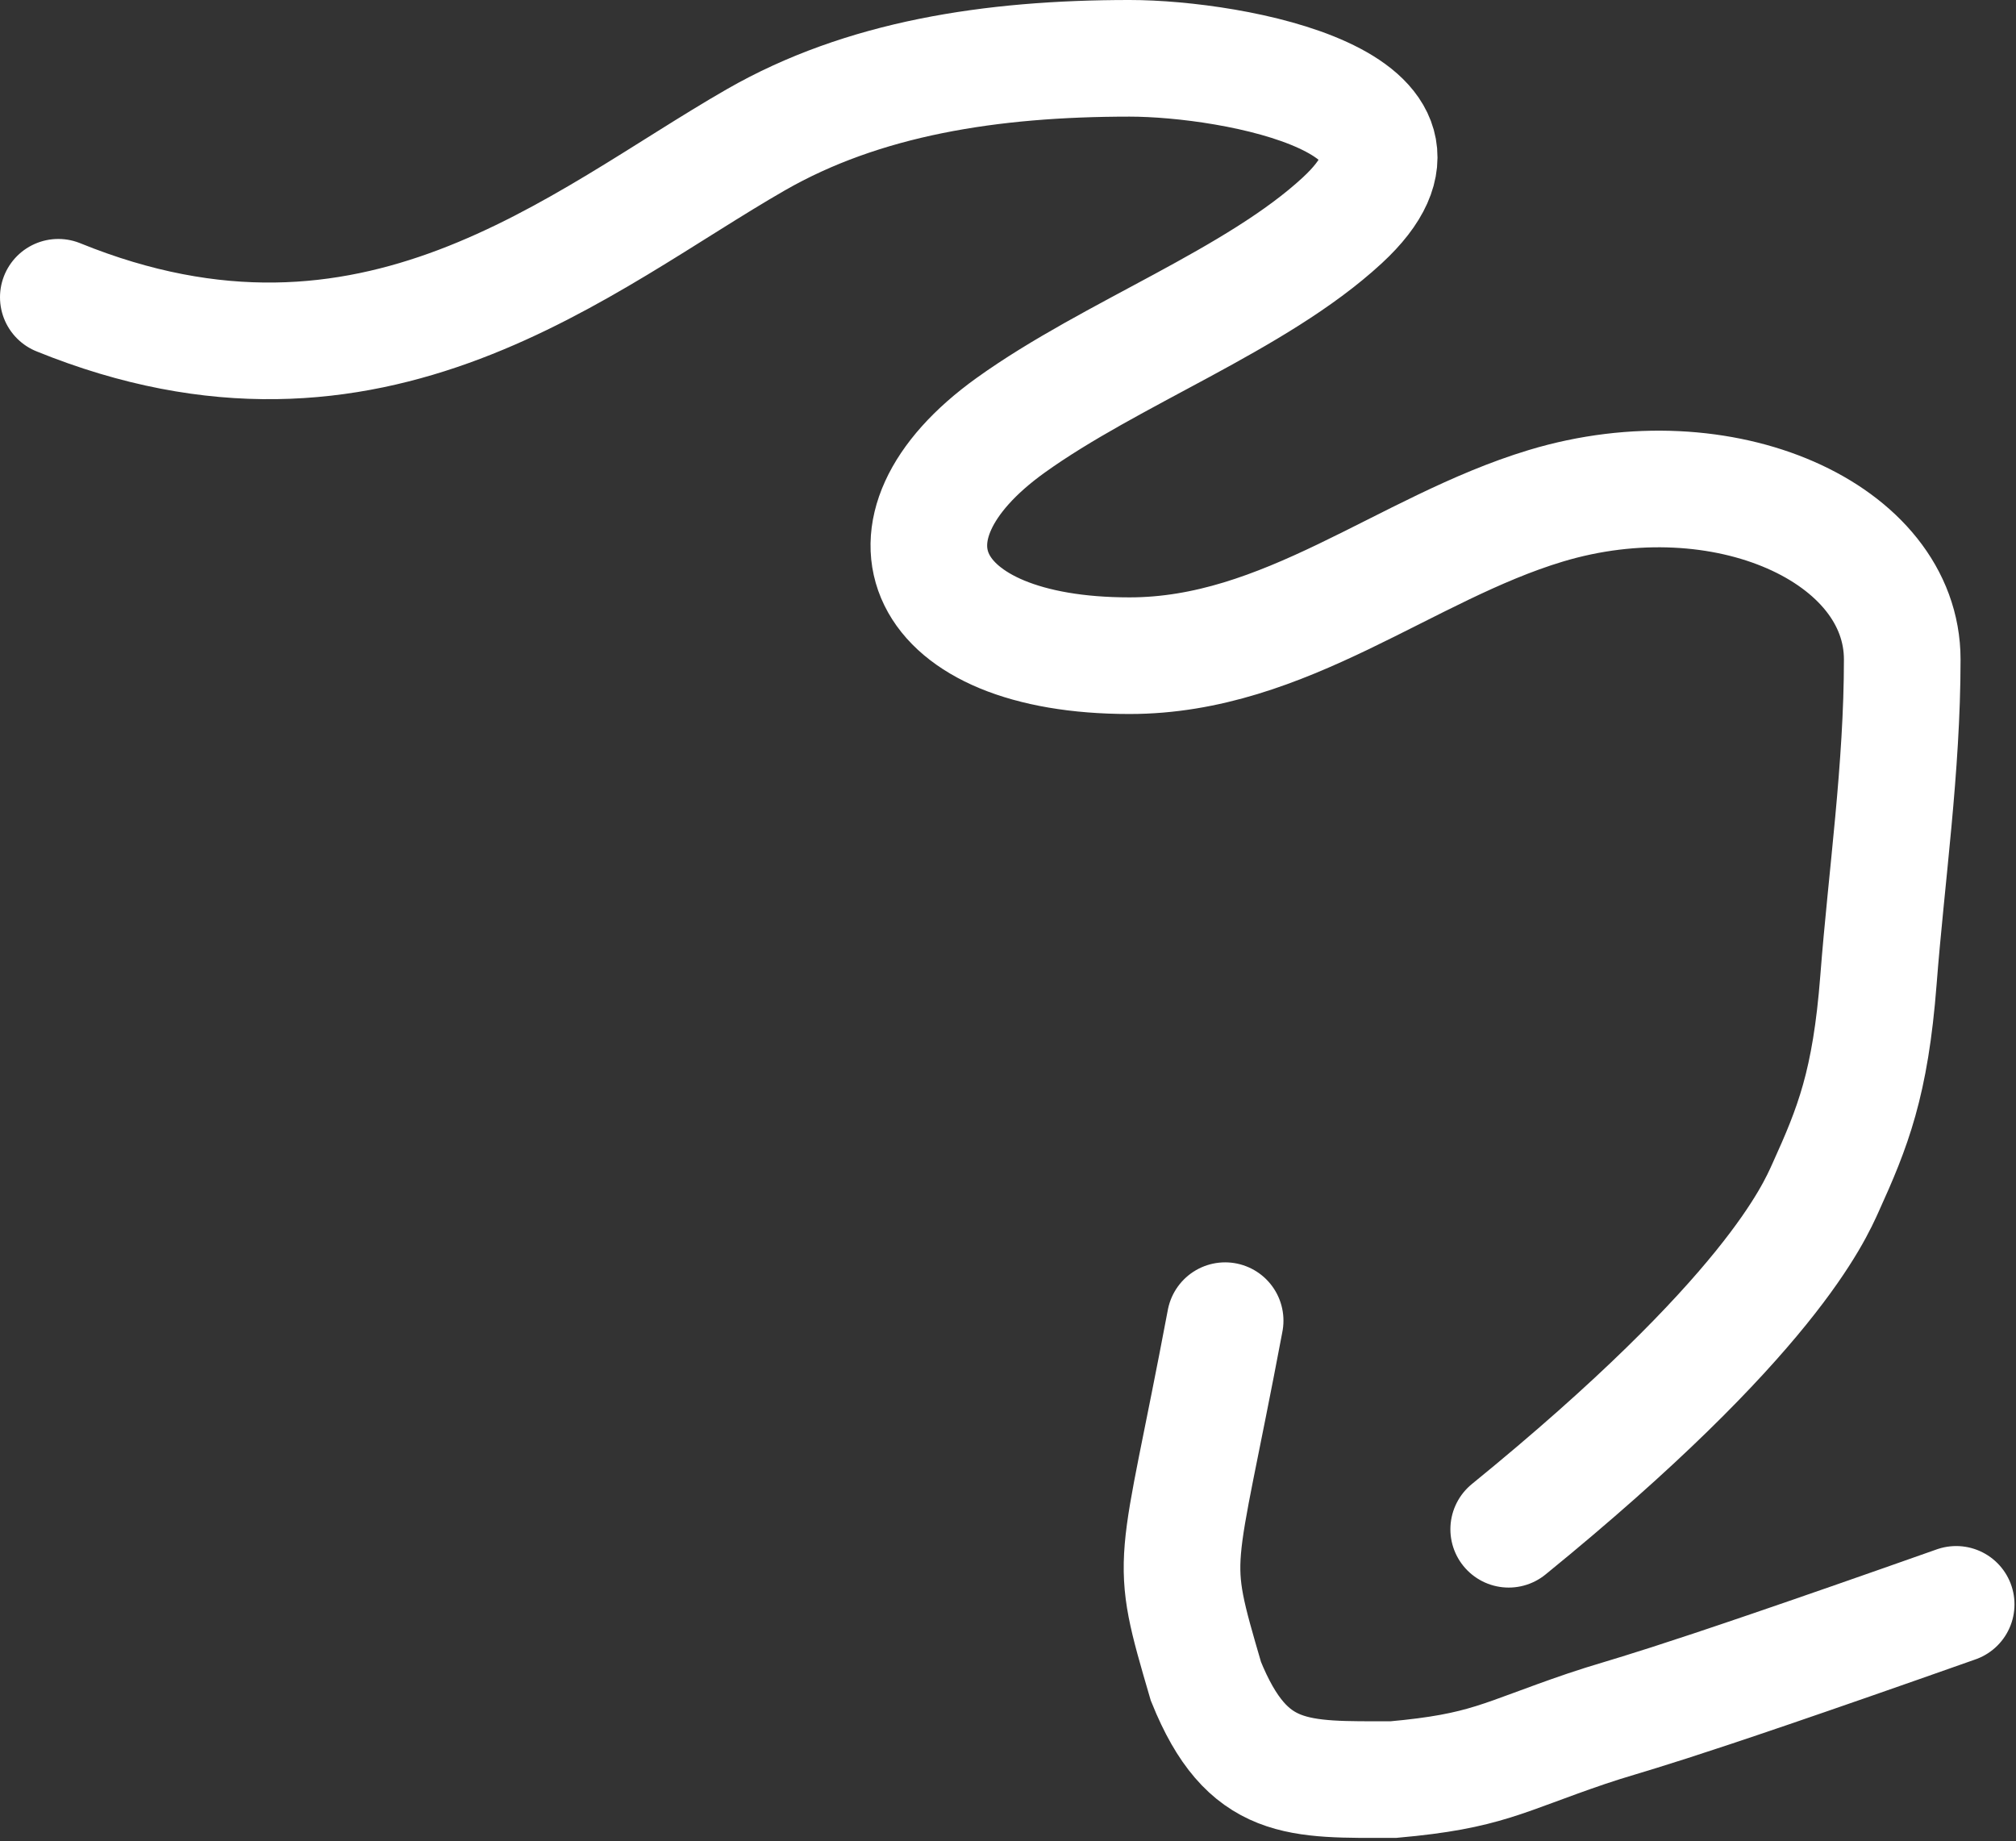
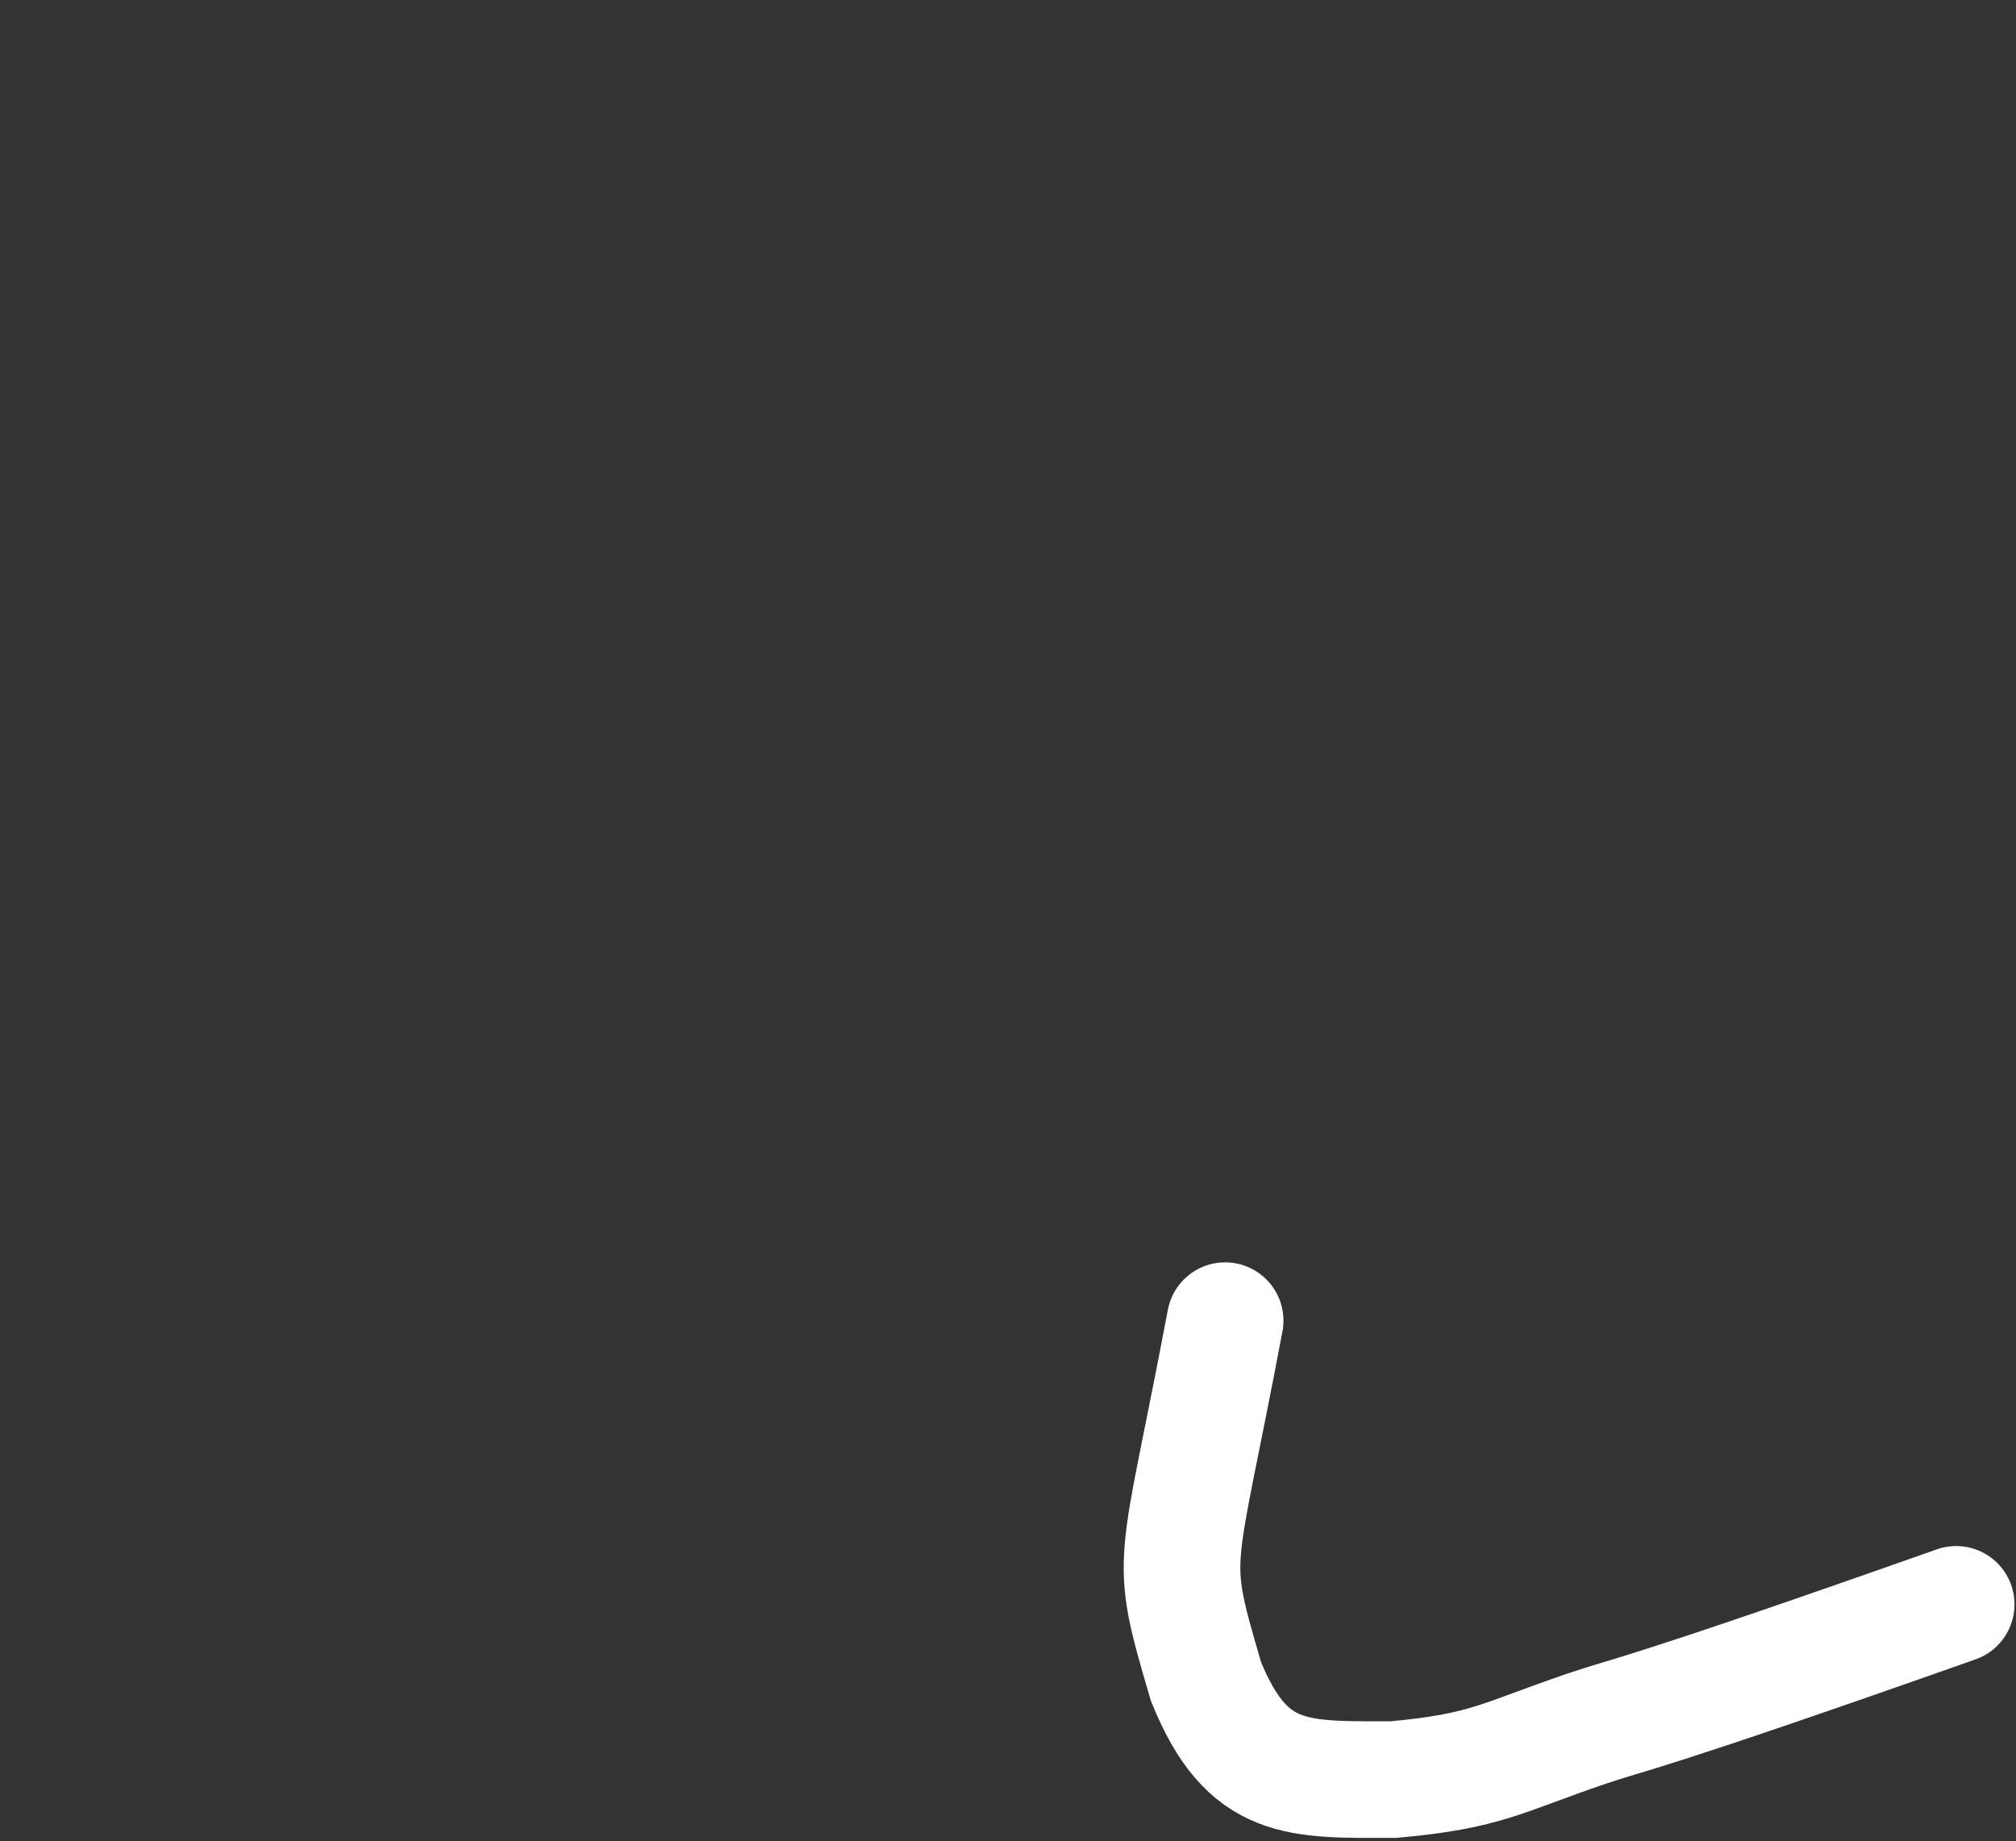
<svg xmlns="http://www.w3.org/2000/svg" width="242" height="221" viewBox="0 0 242 221" fill="none">
  <rect x="0" y="0" width="242" height="221" fill="#333333" stroke="none" />
-   <path d="M7 35.684C44.82 51.05 69.68 28.871 90.717 16.789C103.588 9.397 118.94 7 135.589 7C148.125 7 176.46 12.302 161.116 26.464C150.756 36.026 133.433 42.353 121.319 51.05C103.785 63.636 110.446 78.709 135.589 78.709C154.311 78.709 168.673 65.821 185.534 60.725C206.88 54.272 228.344 63.975 228.344 79.164C228.344 92.198 226.454 105.179 225.49 117.636C224.526 130.094 222.405 135.352 219.147 142.541C217.801 145.512 212.482 158.032 181.104 183.573" stroke="white" stroke-width="14" stroke-linecap="round" />
  <path d="M147.066 158.533C141.215 189.583 140.152 186.078 144.759 201.83C149.725 214.123 155.817 213.622 167.275 213.622C178.444 212.62 180.272 210.973 190.423 207.521C196.087 205.595 196.527 206.11 234.819 192.588" stroke="white" stroke-width="14" stroke-linecap="round" />
</svg>